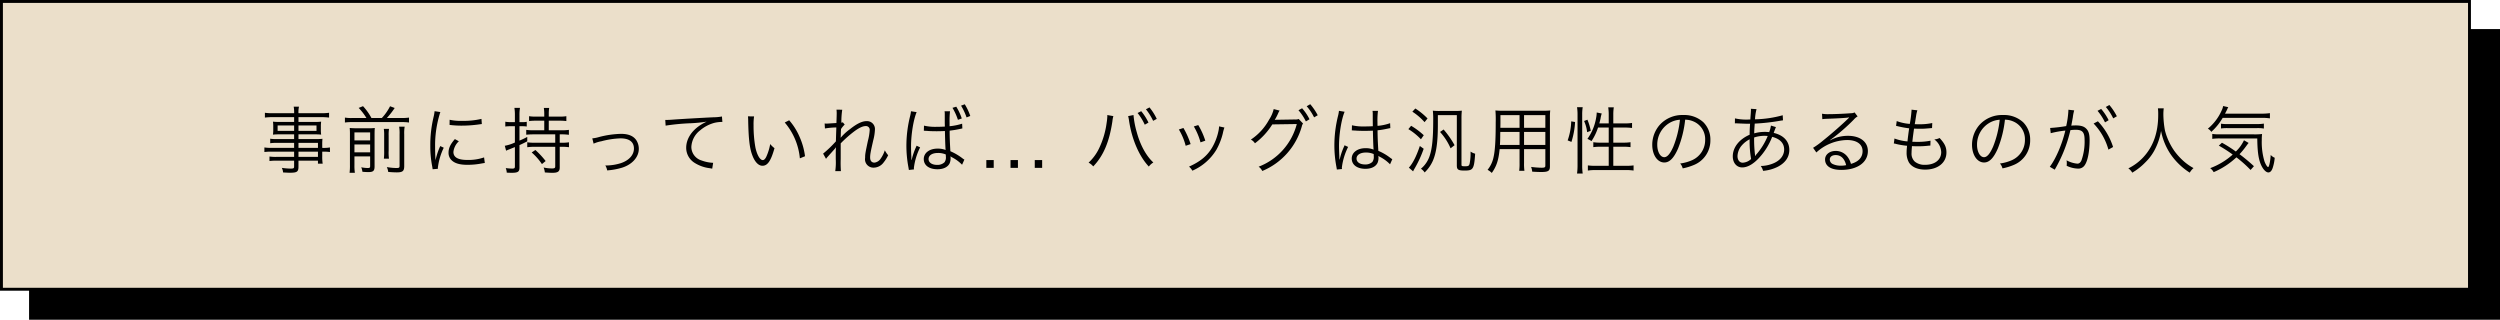
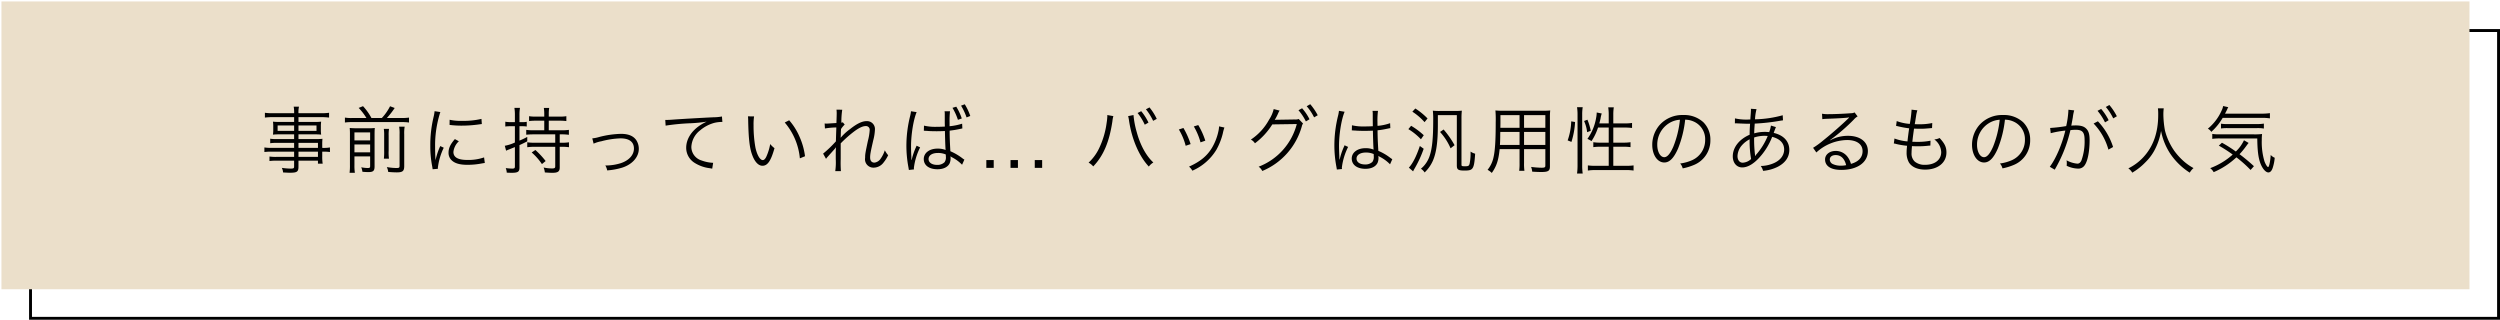
<svg xmlns="http://www.w3.org/2000/svg" width="860" height="110" viewBox="0 0 860 110">
  <g id="グループ_433" data-name="グループ 433" transform="translate(9168 7687)">
    <g id="パス_812" data-name="パス 812" transform="translate(-9158 -7677)">
-       <path d="M 849.5 99.5 L 0.5 99.5 L 0.5 0.5 L 849.5 0.5 L 849.5 99.5 Z" stroke="none" />
      <path d="M 1 1 L 1 99 L 849 99 L 849 1 L 1 1 M 0 0 L 850 0 L 850 100 L 0 100 L 0 0 Z" stroke="none" fill="#000" />
    </g>
    <g id="パス_813" data-name="パス 813" transform="translate(-9168 -7687)" fill="#ebdfca">
      <path d="M 849.5 99.5 L 0.5 99.5 L 0.5 0.5 L 849.5 0.5 L 849.5 99.5 Z" stroke="none" />
-       <path d="M 1 1 L 1 99 L 849 99 L 849 1 L 1 1 M 0 0 L 850 0 L 850 100 L 0 100 L 0 0 Z" stroke="none" fill="#000" />
    </g>
    <path id="パス_814" data-name="パス 814" d="M62.177,15.125h-7.5a16.265,16.265,0,0,1-2.725-.15V16.55a18.136,18.136,0,0,1,2.725-.125h7.5v1.8H56.1a14.956,14.956,0,0,1-2.4-.125v1.55a16.668,16.668,0,0,1,2.45-.125h6.025v2.05c0,.55-.225.675-1.125.675a21.623,21.623,0,0,1-3.1-.25,4.121,4.121,0,0,1,.425,1.575c1.4.075,1.85.1,2.375.1,2.425,0,2.925-.35,2.925-2.075V19.525h6.7V20.55H72a14.74,14.74,0,0,1-.15-2.5V16.425a17,17,0,0,1,2.65.125V14.975a12.706,12.706,0,0,1-2.65.15v-1.05A19.786,19.786,0,0,1,71.927,12a24.433,24.433,0,0,1-2.8.1h-5.45V10.475h5.775a15.593,15.593,0,0,1,2.025.1,11.834,11.834,0,0,1-.1-1.675V7.8a12.2,12.2,0,0,1,.1-1.7,16.009,16.009,0,0,1-2.05.1h-5.75V4.55h7.7A22.363,22.363,0,0,1,74.2,4.7V3.05a18.938,18.938,0,0,1-2.875.15h-7.65A8.152,8.152,0,0,1,63.852.95H62.027a10.066,10.066,0,0,1,.15,2.25h-7.2a18.551,18.551,0,0,1-2.85-.15V4.7a21.4,21.4,0,0,1,2.8-.15h7.25V6.2h-5.2A16.687,16.687,0,0,1,54.9,6.1,12.433,12.433,0,0,1,55,7.8V8.9a11.833,11.833,0,0,1-.1,1.675,15.761,15.761,0,0,1,2.05-.1h5.225V12.1H56.352a14.579,14.579,0,0,1-2.4-.125v1.55A15.824,15.824,0,0,1,56.3,13.4h5.875Zm1.5,0V13.4h6.7v1.725Zm0,1.3h6.7v1.8h-6.7Zm-1.5-9v1.85H56.5V7.425Zm1.5,0h6.2v1.85h-6.2ZM82.152,4.85a12.663,12.663,0,0,1-2.5-.15V6.4a17.885,17.885,0,0,1,2.5-.15H99.2a17.151,17.151,0,0,1,2.5.15V4.7a16.227,16.227,0,0,1-2.5.15H94.077a27.351,27.351,0,0,0,2.7-3.45l-1.6-.6a16.979,16.979,0,0,1-2.825,4.05H88.777a19.724,19.724,0,0,0-2.9-4.075l-1.5.6A19.1,19.1,0,0,1,87.052,4.85Zm.775,13.2h5.4V21.4c0,.525-.15.65-.875.65a11.77,11.77,0,0,1-2.175-.25,7.027,7.027,0,0,1,.4,1.55c.95.075,1.55.1,2.075.1,1.625,0,2.1-.425,2.1-1.925v-10.6c0-1.425.025-2.075.075-2.65a14.228,14.228,0,0,1-2.275.1H83.727a23.851,23.851,0,0,1-2.425-.1,21.909,21.909,0,0,1,.075,2.225V21a19.011,19.011,0,0,1-.125,2.7h1.825a16.227,16.227,0,0,1-.15-2.65Zm0-1.4v-2.7h5.4v2.7Zm0-4.1V9.8h5.4v2.75Zm10.1-3.975a13.718,13.718,0,0,1,.125,2.35v5.1a20.71,20.71,0,0,1-.1,2.8H94.8A16.131,16.131,0,0,1,94.7,16V10.925a12.5,12.5,0,0,1,.125-2.35Zm5.275-.75a13.157,13.157,0,0,1,.15,2.65V21.3c0,.65-.175.75-1.15.75a19.9,19.9,0,0,1-3.225-.325,6.279,6.279,0,0,1,.475,1.675c1.25.1,2.075.15,2.925.15,2.05,0,2.575-.45,2.575-2.2V10.525a14.22,14.22,0,0,1,.15-2.7ZM110.5,2.5a13.92,13.92,0,0,1-.35,2,41.358,41.358,0,0,0-1.125,9.9,35.832,35.832,0,0,0,.65,7.075c.075.475.1.6.15,1l1.8-.15V21.95a21.792,21.792,0,0,1,2.025-6.875l-1.2-.575a23.227,23.227,0,0,0-1.625,4.875c-.1-1.325-.15-2.8-.15-4.75a36.958,36.958,0,0,1,.75-7.825,35.524,35.524,0,0,1,1.05-4Zm5.15,4.725a33.3,33.3,0,0,0,4,.25,42.2,42.2,0,0,0,5.375-.325q1.65-.225,1.725-.225l-.125-1.775a26.826,26.826,0,0,1-6.7.675,16.98,16.98,0,0,1-4.25-.375Zm1.825,4.875c-1.55,1.775-2.175,3.125-2.175,4.65a3.534,3.534,0,0,0,.75,2.3c1.075,1.3,2.875,1.9,5.725,1.9a25.792,25.792,0,0,0,5.125-.5c.5-.075.55-.1.875-.125l-.25-1.925a16.453,16.453,0,0,1-5.75.875c-3.225,0-4.8-.9-4.8-2.75a5.808,5.808,0,0,1,1.875-3.675Zm20.65-4.425v5.6a14.041,14.041,0,0,1-3.475,1.125l.45,1.7a9.684,9.684,0,0,1,.975-.425c.875-.35,1.3-.525,2.05-.825v6.675c0,.575-.2.725-.9.725a18.857,18.857,0,0,1-2.25-.175,5.11,5.11,0,0,1,.35,1.575c.875.025,1.225.05,1.625.05,2.2,0,2.75-.35,2.75-1.775v-7.75c1.15-.525,1.55-.725,2.675-1.3V11.35a26.921,26.921,0,0,1-2.675,1.275V7.675h.825a10.956,10.956,0,0,1,1.675.1V6.15a7.71,7.71,0,0,1-1.7.125h-.8V3.85a14.106,14.106,0,0,1,.175-2.5h-1.925a14.99,14.99,0,0,1,.175,2.525v2.4H136.7a11.174,11.174,0,0,1-1.875-.15v1.65a14,14,0,0,1,1.85-.1Zm10.1-1.9v3.3h-3.65a17.191,17.191,0,0,1-2.55-.15V10.6a23.378,23.378,0,0,1,2.55-.125H152V13.35h-7.075a14.842,14.842,0,0,1-2.55-.15v1.7a18.659,18.659,0,0,1,2.55-.15H152v6.725c0,.575-.25.725-1.1.725a13.731,13.731,0,0,1-2.9-.325,6.057,6.057,0,0,1,.425,1.7c1.1.075,1.85.125,2.575.125,1.925,0,2.55-.45,2.55-1.85v-7.1h.75a16.515,16.515,0,0,1,2.425.15V13.2a13.484,13.484,0,0,1-2.425.15h-.75V10.475h.6a17.665,17.665,0,0,1,2.55.15v-1.7a16.96,16.96,0,0,1-2.55.15h-4.375v-3.3h3.675a17.039,17.039,0,0,1,2.375.125V4.225a14.893,14.893,0,0,1-2.375.15h-3.675v-1a12.074,12.074,0,0,1,.15-2h-1.85a12.743,12.743,0,0,1,.15,2v1h-2.875a14.547,14.547,0,0,1-2.35-.15V5.9a17.1,17.1,0,0,1,2.35-.125ZM143.9,16.7a20.392,20.392,0,0,1,3.525,4l1.275-1.05a28.8,28.8,0,0,0-3.525-3.8Zm21.3-3.025a11.032,11.032,0,0,1,2.675-.825,29.058,29.058,0,0,1,6.575-1c3.025,0,4.625,1.225,4.625,3.5,0,2.225-1.725,4.125-4.575,5.05a17.046,17.046,0,0,1-4.925.775,1.9,1.9,0,0,1-.35-.025,5.476,5.476,0,0,1,.65,1.725,23.678,23.678,0,0,0,5.15-.95c3.475-1.1,5.725-3.65,5.725-6.45a5.469,5.469,0,0,0-.775-2.85c-.95-1.55-2.725-2.325-5.3-2.325a32.277,32.277,0,0,0-7.625,1.1,11.737,11.737,0,0,1-2.3.45Zm24.775-6.2A73.431,73.431,0,0,1,198.6,6.65a48.446,48.446,0,0,0,5.5-.55,16.366,16.366,0,0,0-2.375,1.325c-2.975,2-4.675,4.775-4.675,7.675a6.085,6.085,0,0,0,2.775,5.1,12.611,12.611,0,0,0,5.4,1.925c.4.075.5.1.775.15l.325-2.025h-.25a12.813,12.813,0,0,1-3.75-.8,4.9,4.9,0,0,1-3.5-4.625A7.641,7.641,0,0,1,201.9,9.05a12.7,12.7,0,0,1,4.8-2.525,11.6,11.6,0,0,1,2.8-.325l-.15-1.875a16.782,16.782,0,0,1-2.975.275c-3.225.15-11.225.6-14.2.825-.775.05-1.075.075-1.425.075h-.9Zm28.325-3.2a13.526,13.526,0,0,1,.075,1.475c.125,6.15.475,9.35,1.35,11.725.85,2.4,2.15,3.8,3.55,3.8,1.775,0,2.925-1.675,4.15-6.05a7.992,7.992,0,0,1-1.475-1.425,17.987,17.987,0,0,1-1.3,4.275c-.375.825-.8,1.25-1.25,1.25-.95,0-1.975-1.725-2.525-4.275a42.812,42.812,0,0,1-.65-7.775A18.122,18.122,0,0,1,220.4,4.3ZM230.952,6.4a22.079,22.079,0,0,1,5.2,12.325L237.927,18a23.937,23.937,0,0,0-1.875-6.675,21.7,21.7,0,0,0-3.575-5.7Zm14.2,12.5a5.3,5.3,0,0,1,.65-.8c.425-.475.775-.875,1.05-1.175.85-.95.85-.95,1.225-1.375a2.777,2.777,0,0,0,.45-.6h.05c-.075,1.125-.075,1.125-.075,4.05a21.377,21.377,0,0,1-.175,4.125h1.95a38.765,38.765,0,0,1-.075-4.15v-5.4a40.539,40.539,0,0,1,4.825-4.25c1.6-1.15,2.8-1.7,3.775-1.7a1.267,1.267,0,0,1,1.375,1.35,18.74,18.74,0,0,1-.625,3.75c-.9,4.275-.95,4.55-.95,5.825a2.878,2.878,0,0,0,2.925,3.375,4.3,4.3,0,0,0,3.45-1.8,12.341,12.341,0,0,0,1.55-2.475,8.228,8.228,0,0,1-1.15-1.7,10.288,10.288,0,0,1-1.425,2.875,3.015,3.015,0,0,1-2.125,1.375c-.975,0-1.5-.625-1.5-1.775,0-1.025.15-1.9,1.075-5.925a16.7,16.7,0,0,0,.575-3.65,2.718,2.718,0,0,0-2.925-2.925c-1.5,0-3.375.925-5.65,2.75a17.846,17.846,0,0,0-3.175,2.925l-.05-.025c0-.15.025-.2.025-.4a1.276,1.276,0,0,0,.025-.225c.025-1.175.025-1.175.05-1.675a4.262,4.262,0,0,0,.025-.625,8.616,8.616,0,0,1,1.275-1.55l-.65-.775a1.632,1.632,0,0,1-.5.125,29.1,29.1,0,0,1,.3-4.45l-1.975-.025a10.178,10.178,0,0,1,.075,1.25c0,.325-.025,1.45-.1,3.35-2.1.125-3.2.2-3.275.2a5.059,5.059,0,0,1-.775-.05l.1,1.725A25.475,25.475,0,0,1,248.7,8.1c-.075,2.2-.125,3.775-.15,4.775a38.389,38.389,0,0,1-4.4,4.225ZM274.377,2.525A10.349,10.349,0,0,1,274.1,4.1a42.215,42.215,0,0,0-1.3,10.275,40,40,0,0,0,.7,7.425c.1.6.125.7.15.925l1.775-.2a2.566,2.566,0,0,1-.05-.5,21.65,21.65,0,0,1,2.15-7.075l-1.225-.575a5.133,5.133,0,0,1-.2.5,22.551,22.551,0,0,0-1.475,4.375h-.1l-.025-1.2c-.075-1.125-.1-2.6-.1-3.5,0-4.075.85-9.225,1.925-11.725ZM286.027,7.8c-1.025.05-1.7.075-2.675.075a17.427,17.427,0,0,1-4.5-.4l-.05,1.75h.1a1.148,1.148,0,0,1,.25.025,4.339,4.339,0,0,1,.45.025,6.5,6.5,0,0,1,.775.05c.85.05,1.775.075,2.825.075,1.025,0,1.775-.025,2.85-.075.075,3.775.175,6.025.25,6.525a7.5,7.5,0,0,0-2.775-.475c-2.8,0-4.75,1.475-4.75,3.6,0,2.15,1.825,3.5,4.725,3.5,2.075,0,3.6-.775,4.2-2.1a4.44,4.44,0,0,0,.3-1.725,3.349,3.349,0,0,0-.05-.625,1.484,1.484,0,0,1,.15.1l.15.1a1.478,1.478,0,0,0,.15.1,13.01,13.01,0,0,1,3.55,2.6l.8-1.775a3.311,3.311,0,0,1-.625-.4,19.308,19.308,0,0,0-4.2-2.475c-.175-3-.25-4.9-.25-7.075,1.175-.15,2.075-.275,2.625-.4.925-.175,1.45-.3,1.6-.325.025,0,.1-.025.15-.025l-.075-1.65a20.378,20.378,0,0,1-4.325.875V6.45a31.18,31.18,0,0,1,.15-3.925h-1.875A5.015,5.015,0,0,1,286,3.55V6.4Zm.3,9.575a4.613,4.613,0,0,1,.05.725,2.779,2.779,0,0,1-.475,1.975,3.493,3.493,0,0,1-2.55.9c-1.75,0-2.925-.8-2.925-2,0-1.3,1.25-2.1,3.225-2.1A6.845,6.845,0,0,1,286.327,17.375ZM288.652,1.35a20.183,20.183,0,0,1,1.875,4.125L291.852,5a18.7,18.7,0,0,0-1.9-4.05ZM291.6.6a20.522,20.522,0,0,1,1.9,4.05l1.275-.5a19.01,19.01,0,0,0-1.9-4.025ZM308.62,22V19.314h2.551V22ZM300.3,19.314h2.539V22H300.3ZM316.958,22V19.314H319.5V22ZM341.9,3.825a2.759,2.759,0,0,1,.025.4,19.83,19.83,0,0,1-.25,2.35A28.952,28.952,0,0,1,339.1,15.25a16.07,16.07,0,0,1-3.625,4.95,5.473,5.473,0,0,1,1.6,1.3c3.525-3.675,5.55-8.475,6.6-15.6A9.075,9.075,0,0,1,344,4.2Zm7.175.375a10.867,10.867,0,0,1,.325,1.65c.975,6.4,3.475,12.175,6.8,15.7a5.406,5.406,0,0,1,1.55-1.4c-2.425-2.225-4.475-5.925-5.675-10.325a30.211,30.211,0,0,1-1.15-6Zm3.25-1.075A18.86,18.86,0,0,1,354.8,7.15l1.275-.725a18.523,18.523,0,0,0-2.5-3.925ZM355.2,1.85a19.594,19.594,0,0,1,2.475,3.975l1.25-.675a19.163,19.163,0,0,0-2.5-3.95ZM366.523,8.8a20.623,20.623,0,0,1,2.35,5.6l1.7-.575a27.454,27.454,0,0,0-2.475-5.55Zm5.15-1.05a21.934,21.934,0,0,1,2.3,5.475l1.65-.575A25.071,25.071,0,0,0,373.2,7.275Zm8.675-.025v.25a10.508,10.508,0,0,1-.275,1.7,18.863,18.863,0,0,1-2.125,5.375c-1.725,2.875-4.075,4.8-7.925,6.525a5.057,5.057,0,0,1,1.15,1.4,18.123,18.123,0,0,0,8.275-7.225,22.509,22.509,0,0,0,2.2-5.6,14.756,14.756,0,0,1,.55-2.025Zm18.8-5.95A11.062,11.062,0,0,1,397.573,5.4a19.178,19.178,0,0,1-6.275,6.875,3.663,3.663,0,0,1,1.4,1.275,24.2,24.2,0,0,0,5.975-6.5l8.425-.125A21.506,21.506,0,0,1,393.973,21.6a3.953,3.953,0,0,1,1.25,1.475,23.438,23.438,0,0,0,13.6-15.35,2.4,2.4,0,0,1,.425-.975l-1.5-1.575a2.755,2.755,0,0,1-1.3.175l-6.05.1a3.569,3.569,0,0,0-.9.075,19.456,19.456,0,0,0,1.15-2.2A4.335,4.335,0,0,1,401.2,2.3Zm8.525.4a17.45,17.45,0,0,1,2.55,3.85l1.25-.75a17.311,17.311,0,0,0-2.55-3.775ZM410.5.8a17.571,17.571,0,0,1,2.55,3.825L414.3,3.9A20.368,20.368,0,0,0,411.723.1Zm15.525,8.3h.1a1.148,1.148,0,0,1,.25.025,3.723,3.723,0,0,1,.425.025,6.556,6.556,0,0,1,.8.05c.875.05,1.8.075,2.825.075.95,0,1.725-.025,2.85-.075.075,3.65.175,6,.25,6.525a7.062,7.062,0,0,0-2.775-.5c-2.775,0-4.75,1.475-4.75,3.55,0,2.175,1.825,3.55,4.725,3.55,2.05,0,3.575-.775,4.175-2.1a4.309,4.309,0,0,0,.3-1.7,3.586,3.586,0,0,0-.05-.65,1.755,1.755,0,0,1,.225.15,1.6,1.6,0,0,0,.25.15,13.51,13.51,0,0,1,3.55,2.6l.775-1.75c-.275-.175-.325-.225-.625-.425a18.1,18.1,0,0,0-4.175-2.45c-.2-3.325-.25-4.6-.275-7.075a23.9,23.9,0,0,0,2.65-.4c1.7-.35,1.7-.35,1.75-.35l-.075-1.7a17.039,17.039,0,0,1-4.325.925c-.025-.55-.025-.95-.025-1.225a25.579,25.579,0,0,1,.175-3.925h-1.875a5.544,5.544,0,0,1,.075,1.025c0,1.9,0,1.9.025,4.25-1.025.05-1.7.075-2.675.075a17.306,17.306,0,0,1-4.5-.4Zm7.525,8.15s.025.575.025.75a2.92,2.92,0,0,1-.475,1.95,3.445,3.445,0,0,1-2.55.875c-1.75,0-2.9-.8-2.9-2.025,0-1.25,1.275-2.075,3.225-2.075A6.457,6.457,0,0,1,433.548,17.25ZM421.6,2.375a11.513,11.513,0,0,1-.275,1.575,42.359,42.359,0,0,0-1.3,10.275,39.8,39.8,0,0,0,.7,7.425c.1.575.125.7.15.925l1.775-.175a2.724,2.724,0,0,1-.05-.5,21.589,21.589,0,0,1,2.15-7.1l-1.225-.575a3.445,3.445,0,0,1-.2.5,22.193,22.193,0,0,0-1.475,4.4l-.1-.025v-.475c-.025-.45-.025-.5-.025-.7-.05-1.15-.1-2.625-.1-3.5,0-4.1.85-9.225,1.925-11.725Zm25.25.3a20,20,0,0,1,4.2,3.6L452.073,5a23.756,23.756,0,0,0-4.2-3.425Zm-1.375,6a20.144,20.144,0,0,1,4.325,3.5l.975-1.4a24.57,24.57,0,0,0-4.35-3.25Zm3.95,5.8c-1.15,3.45-2.425,6-3.775,7.45L447.1,23.2c.2-.4.475-.9.725-1.325a37.958,37.958,0,0,0,2.925-6.45Zm6.95-4.825A20.255,20.255,0,0,1,460,15.275l1.375-1.075A31.338,31.338,0,0,0,457.6,8.8Zm-.75-5.8h6.525V21.125c0,1.5.45,1.8,2.7,1.8,1.575,0,2.2-.175,2.65-.75.525-.725.75-1.85.95-5.05a5.128,5.128,0,0,1-1.575-.725,18.326,18.326,0,0,1-.35,4.275c-.25.675-.45.775-1.625.775-1,0-1.15-.075-1.15-.55V4.95a24.215,24.215,0,0,1,.125-2.625,24.813,24.813,0,0,1-2.65.1h-4.85a19.46,19.46,0,0,1-2.475-.1,28.418,28.418,0,0,1,.125,3.25c0,6.075-.35,9.675-1.175,12.15A9.636,9.636,0,0,1,449.8,22.3a4.411,4.411,0,0,1,1.275,1.275,12.669,12.669,0,0,0,2.8-3.95c1.225-2.8,1.75-6.475,1.75-12.475Zm29.65,11.7H492.6V21.2c0,.625-.225.75-1.325.75a31.969,31.969,0,0,1-3.575-.275,5.842,5.842,0,0,1,.375,1.625c1.05.075,2.3.125,3.1.125,2.425,0,3-.375,3-1.95V4.7a21.106,21.106,0,0,1,.1-2.45,24.221,24.221,0,0,1-2.65.1h-13.45a26.627,26.627,0,0,1-2.75-.1,38,38,0,0,1,.1,4.075c0,6.175-.225,9.825-.775,12.125a10.048,10.048,0,0,1-2.025,4.225,6.066,6.066,0,0,1,1.45,1.075c1.675-2.375,2.325-4.425,2.7-8.2h6.85v4.725A18.342,18.342,0,0,1,483.6,23h1.8a17.934,17.934,0,0,1-.125-2.725Zm0-7.325V3.85H492.6V8.225Zm-1.55,0h-6.6l.025-1.4V3.85h6.575Zm1.55,1.425H492.6V14.1h-7.325Zm-1.55,0V14.1h-6.75c.075-1.15.075-1.25.1-2.8,0-.35,0-.95.025-1.65ZM514.4,8.125v5.2h-2.875a15.6,15.6,0,0,1-2.425-.15v1.7a17.907,17.907,0,0,1,2.55-.15h2.75V21.3h-4.45a19.907,19.907,0,0,1-2.725-.15v1.775a18.044,18.044,0,0,1,2.725-.175h10.275a18.043,18.043,0,0,1,2.725.175V21.15a19.907,19.907,0,0,1-2.725.15h-4.25V14.725h3.375a17.664,17.664,0,0,1,2.55.15v-1.7a16.591,16.591,0,0,1-2.525.15h-3.4v-5.2h3.9a22.461,22.461,0,0,1,2.55.15V6.55a15.168,15.168,0,0,1-2.575.15h-3.875v-3a15.6,15.6,0,0,1,.175-2.525h-1.925A16.238,16.238,0,0,1,514.4,3.7v3h-3.225c.175-.675.3-1.125.425-1.75A9.618,9.618,0,0,1,512,3.3l-1.725-.35a11.68,11.68,0,0,1-.225,1.95,17.3,17.3,0,0,1-2.975,7.125,9.76,9.76,0,0,1,1.4.775,18.793,18.793,0,0,0,2.25-4.675Zm-12.825,4.95a27.555,27.555,0,0,0,1.25-6.85L501.5,6a21.734,21.734,0,0,1-1.225,6.55Zm3.875,10.875a18.292,18.292,0,0,1-.175-2.775V3.65a15.807,15.807,0,0,1,.175-2.525H503.5a16.459,16.459,0,0,1,.175,2.525V21.075a20.652,20.652,0,0,1-.175,2.875Zm2.775-14.7a19.948,19.948,0,0,0-1.15-3.825l-1.15.45a12.884,12.884,0,0,1,1.05,3.85ZM540.7,5.425a7.2,7.2,0,0,1,2.9.625,6.59,6.59,0,0,1,3.975,6.275,7.546,7.546,0,0,1-4.425,7,14.985,14.985,0,0,1-4.175,1.175,3.973,3.973,0,0,1,.875,1.675,19.341,19.341,0,0,0,3.8-1.15,9.1,9.1,0,0,0,5.725-8.625,8.368,8.368,0,0,0-2.425-6.1,9.678,9.678,0,0,0-6.875-2.475A10.442,10.442,0,0,0,532,7.15a10.4,10.4,0,0,0-2.625,6.9c0,3.5,1.775,6.1,4.15,6.1,1.8,0,3.275-1.5,4.725-4.8A37.475,37.475,0,0,0,540.7,5.425Zm-1.8.025a34.34,34.34,0,0,1-2.275,9.25c-1.075,2.45-2.075,3.625-3.125,3.625-1.35,0-2.4-1.85-2.4-4.25a8.645,8.645,0,0,1,4.075-7.45A7.9,7.9,0,0,1,538.9,5.45ZM557.8,6.7a2.591,2.591,0,0,1,.4-.025,4.06,4.06,0,0,1,.45.025c2,.075,3.125.125,3.375.125h1c-.125,1.825-.125,1.95-.15,3.775-3.625,1.575-5.8,4.375-5.8,7.45,0,2.225,1.35,3.8,3.225,3.8,1.75,0,3.65-1.025,5.575-3.025a22.514,22.514,0,0,0,4.75-7.5c2.7.7,4.125,2.2,4.125,4.35,0,2.225-1.575,4.05-4.3,5a11.643,11.643,0,0,1-3.75.675,5.155,5.155,0,0,1,.8,1.675,13.763,13.763,0,0,0,5.1-1.425c2.575-1.35,3.925-3.325,3.925-5.775,0-2.925-1.925-5.05-5.375-5.85.425-1.175.7-1.85.775-2L570.2,7.45a9.386,9.386,0,0,1-.6,2.25c-.625-.05-.925-.075-1.45-.075a13.21,13.21,0,0,0-3.7.5c.025-1.225.025-1.225.175-3.35a70.033,70.033,0,0,0,8.85-1c.475-.075.55-.075.875-.125l-.1-1.75a38.416,38.416,0,0,1-9.525,1.4,16.618,16.618,0,0,1,.525-3.5l-1.95-.125a2.659,2.659,0,0,1,.025.375c0,.175-.05,1.15-.075,1.425-.1,1.275-.1,1.275-.125,1.875-.45.025-.55.025-.625.025a17.493,17.493,0,0,1-4.675-.4Zm5.075,5.475a35.354,35.354,0,0,0,.5,6.775,4.514,4.514,0,0,1-2.875,1.275c-1.075,0-1.8-.9-1.8-2.275a5.906,5.906,0,0,1,1.525-3.725A8.935,8.935,0,0,1,562.873,12.175Zm1.85,5.725v-.275a1.649,1.649,0,0,0-.025-.35,42.047,42.047,0,0,1-.275-5.725,11.245,11.245,0,0,1,3.475-.575c.275,0,.4,0,1.2.05a22.581,22.581,0,0,1-3.825,6.25,2.71,2.71,0,0,0-.475.65Zm23.15-12.65a12.316,12.316,0,0,1,1.35-.125c3.8-.125,6.8-.3,7.6-.45a.968.968,0,0,1,.225-.025l.05.05-.1.1-.1.1-.35.35c-1.725,1.7-5.675,5.175-8.35,7.3a27.846,27.846,0,0,1-3.5,2.55l1.125,1.6a16.044,16.044,0,0,1,10.525-4.275c3.375,0,5.375,1.425,5.375,3.825,0,2.125-1.375,3.65-4,4.375a7.155,7.155,0,0,0-1.15-2.4,5.035,5.035,0,0,0-4.125-2.05c-2.075,0-3.625,1.25-3.625,2.925,0,2.3,2.025,3.6,5.55,3.6,5.55,0,9.175-2.575,9.175-6.475,0-3.2-2.675-5.25-6.85-5.25a12.667,12.667,0,0,0-6.125,1.55l-.05-.075a64.15,64.15,0,0,0,8.225-7.1,4.614,4.614,0,0,1,1.275-1.05l-1.05-1.375a2.557,2.557,0,0,1-1.2.275c-2.25.175-5.575.325-7.65.325a11.546,11.546,0,0,1-2.35-.15Zm8.2,15.825a9,9,0,0,1-1.825.175,6.388,6.388,0,0,1-2.8-.575,1.706,1.706,0,0,1-1-1.525c0-.95.775-1.55,2.025-1.55C594.273,17.6,595.523,18.8,596.073,21.075Zm16.4-7.45a2.606,2.606,0,0,1,.775.15,26.352,26.352,0,0,0,3.775.625c-.025.225-.025.225-.05.6a13.217,13.217,0,0,0-.1,1.65,6.779,6.779,0,0,0,.775,3.45c.975,1.6,2.975,2.5,5.6,2.5,4.375,0,7.325-2.375,7.325-5.9,0-1.825-.575-3.05-2.35-4.975a4.948,4.948,0,0,1-1.825.5,5.7,5.7,0,0,1,2.375,4.35c0,2.65-2.175,4.375-5.525,4.375a5.256,5.256,0,0,1-3.525-1.075,3.69,3.69,0,0,1-1.15-3c0-.425.05-1.25.1-1.85a4.545,4.545,0,0,0,.025-.5c1.125.05,1.525.05,2.15.05a28.849,28.849,0,0,0,3.525-.2c.35-.025.425-.025.675-.05l.05-1.675a21.859,21.859,0,0,1-4.6.4c-.35,0-.7,0-1.65-.025.15-1.4.175-1.65.575-4.525,1.375.05,1.8.05,2.2.05.725,0,1.475-.025,2.25-.1,1.25-.1,1.25-.1,1.75-.15l.075-1.725A20.286,20.286,0,0,1,621.123,7c-.4,0-.75,0-1.45-.025.125-.7.175-.95.25-1.5.225-1.375.225-1.375.25-1.6a12.864,12.864,0,0,1,.4-1.675l-2-.225v.2a39.334,39.334,0,0,1-.6,4.7,16.134,16.134,0,0,1-4.5-.975l-.225,1.65c.35.075.45.1.775.175a33.219,33.219,0,0,0,3.725.675c-.2,1.325-.45,3.275-.575,4.5a16.624,16.624,0,0,1-4.475-1Zm38.225-8.2a7.2,7.2,0,0,1,2.9.625,6.59,6.59,0,0,1,3.975,6.275,7.546,7.546,0,0,1-4.425,7,14.985,14.985,0,0,1-4.175,1.175,3.973,3.973,0,0,1,.875,1.675,19.341,19.341,0,0,0,3.8-1.15,9.1,9.1,0,0,0,5.725-8.625,8.368,8.368,0,0,0-2.425-6.1,9.678,9.678,0,0,0-6.875-2.475A10.442,10.442,0,0,0,642,7.15a10.4,10.4,0,0,0-2.625,6.9c0,3.5,1.775,6.1,4.15,6.1,1.8,0,3.275-1.5,4.725-4.8A37.475,37.475,0,0,0,650.7,5.425Zm-1.8.025a34.34,34.34,0,0,1-2.275,9.25c-1.075,2.45-2.075,3.625-3.125,3.625-1.35,0-2.4-1.85-2.4-4.25a8.645,8.645,0,0,1,4.075-7.45A7.9,7.9,0,0,1,648.9,5.45Zm33.65-3.075a19.162,19.162,0,0,1,2.575,3.975l1.25-.75A18.979,18.979,0,0,0,683.8,1.725Zm-16.1,7.7a32.544,32.544,0,0,1,5.025-.9c-1.125,4.725-3.275,9.725-5.35,12.45l1.7,1a48.554,48.554,0,0,0,5.4-13.6,14.354,14.354,0,0,1,1.8-.125c2.325,0,3.075.85,3.075,3.5a19.353,19.353,0,0,1-1.05,6.95q-.488,1.2-1.425,1.2A9.345,9.345,0,0,1,671.9,19.4a4.612,4.612,0,0,1,.075.975,5.587,5.587,0,0,1-.05.9,9.4,9.4,0,0,0,3.775.975,2.611,2.611,0,0,0,2.45-1.175c1.025-1.45,1.675-4.775,1.675-8.6,0-2.05-.35-3.2-1.225-4.025-.775-.75-1.825-1.05-3.6-1.05a14.57,14.57,0,0,0-1.475.075c.2-1.075.425-2.225.525-2.85a15.376,15.376,0,0,1,.475-2.4l-2-.225v.325a30.881,30.881,0,0,1-.75,5.3,51.284,51.284,0,0,1-5.525.65ZM685.4,1.05a18.1,18.1,0,0,1,2.55,3.925l1.25-.725A20.077,20.077,0,0,0,686.623.375Zm-4.2,5.7a21.112,21.112,0,0,1,5.1,8.975l1.6-.9a22.893,22.893,0,0,0-5.225-8.85Zm22.125-5.225a17.066,17.066,0,0,1,.1,2.2c0,6.15-1.7,10.95-5.175,14.675a17.652,17.652,0,0,1-5.1,3.775,4.77,4.77,0,0,1,1.35,1.475A21.261,21.261,0,0,0,699.1,20a16.816,16.816,0,0,0,3.575-5.125A21.179,21.179,0,0,0,704.4,9.3a21.57,21.57,0,0,0,3.25,7.95,22.9,22.9,0,0,0,6.625,6.4,5.689,5.689,0,0,1,1.3-1.575,18.412,18.412,0,0,1-2.9-1.95,22.1,22.1,0,0,1-3.7-3.95,21.882,21.882,0,0,1-3.225-7,32.436,32.436,0,0,1-.55-5.425,17.018,17.018,0,0,1,.125-2.225ZM738.7,4.8a17.98,17.98,0,0,1,3.15.175v-1.8a20.6,20.6,0,0,1-3.15.175H726.4c.375-.675.475-.9.7-1.35a5.747,5.747,0,0,1,.425-.875l-1.775-.4a5.013,5.013,0,0,1-.475,1.475A16.983,16.983,0,0,1,720.5,8.525a2.96,2.96,0,0,1,1.175,1.1A19.628,19.628,0,0,0,725.6,4.8Zm-2.35,16.625A58.462,58.462,0,0,0,731.4,17.3a26.352,26.352,0,0,0,2.15-2.6c.5-.675.5-.675.625-.85.25-.3.25-.3.35-.425l-1.6-.925a12.793,12.793,0,0,1-2.8,3.875,46.386,46.386,0,0,0-4.775-3.025l-1.075,1a47.722,47.722,0,0,1,4.775,3.075A24.121,24.121,0,0,1,721.3,22.1a4.19,4.19,0,0,1,1.2,1.375,26.67,26.67,0,0,0,7.825-5.1,42.02,42.02,0,0,1,4.875,4.35Zm1.15-9.55c.05,3.975.325,6.325.95,8.2.675,2.025,1.9,3.5,2.875,3.5.625,0,1.175-.575,1.5-1.625a14.587,14.587,0,0,0,.675-3.425,3.777,3.777,0,0,1-1.375-.975c-.15,2.3-.55,4.175-.9,4.175-.275,0-.9-.975-1.25-1.975a23.177,23.177,0,0,1-.925-7.275,19.53,19.53,0,0,1,.1-2.125,19.7,19.7,0,0,1-2.825.125H724.348a15.079,15.079,0,0,1-2.325-.15v1.7a18.047,18.047,0,0,1,2.575-.15ZM725.023,8.45a14.678,14.678,0,0,1,2.325-.125h9.975a12.669,12.669,0,0,1,2.45.15v-1.7a13.673,13.673,0,0,1-2.45.15H727.2a11.646,11.646,0,0,1-2.175-.125Z" transform="translate(-9129 -7651.254)" />
  </g>
</svg>